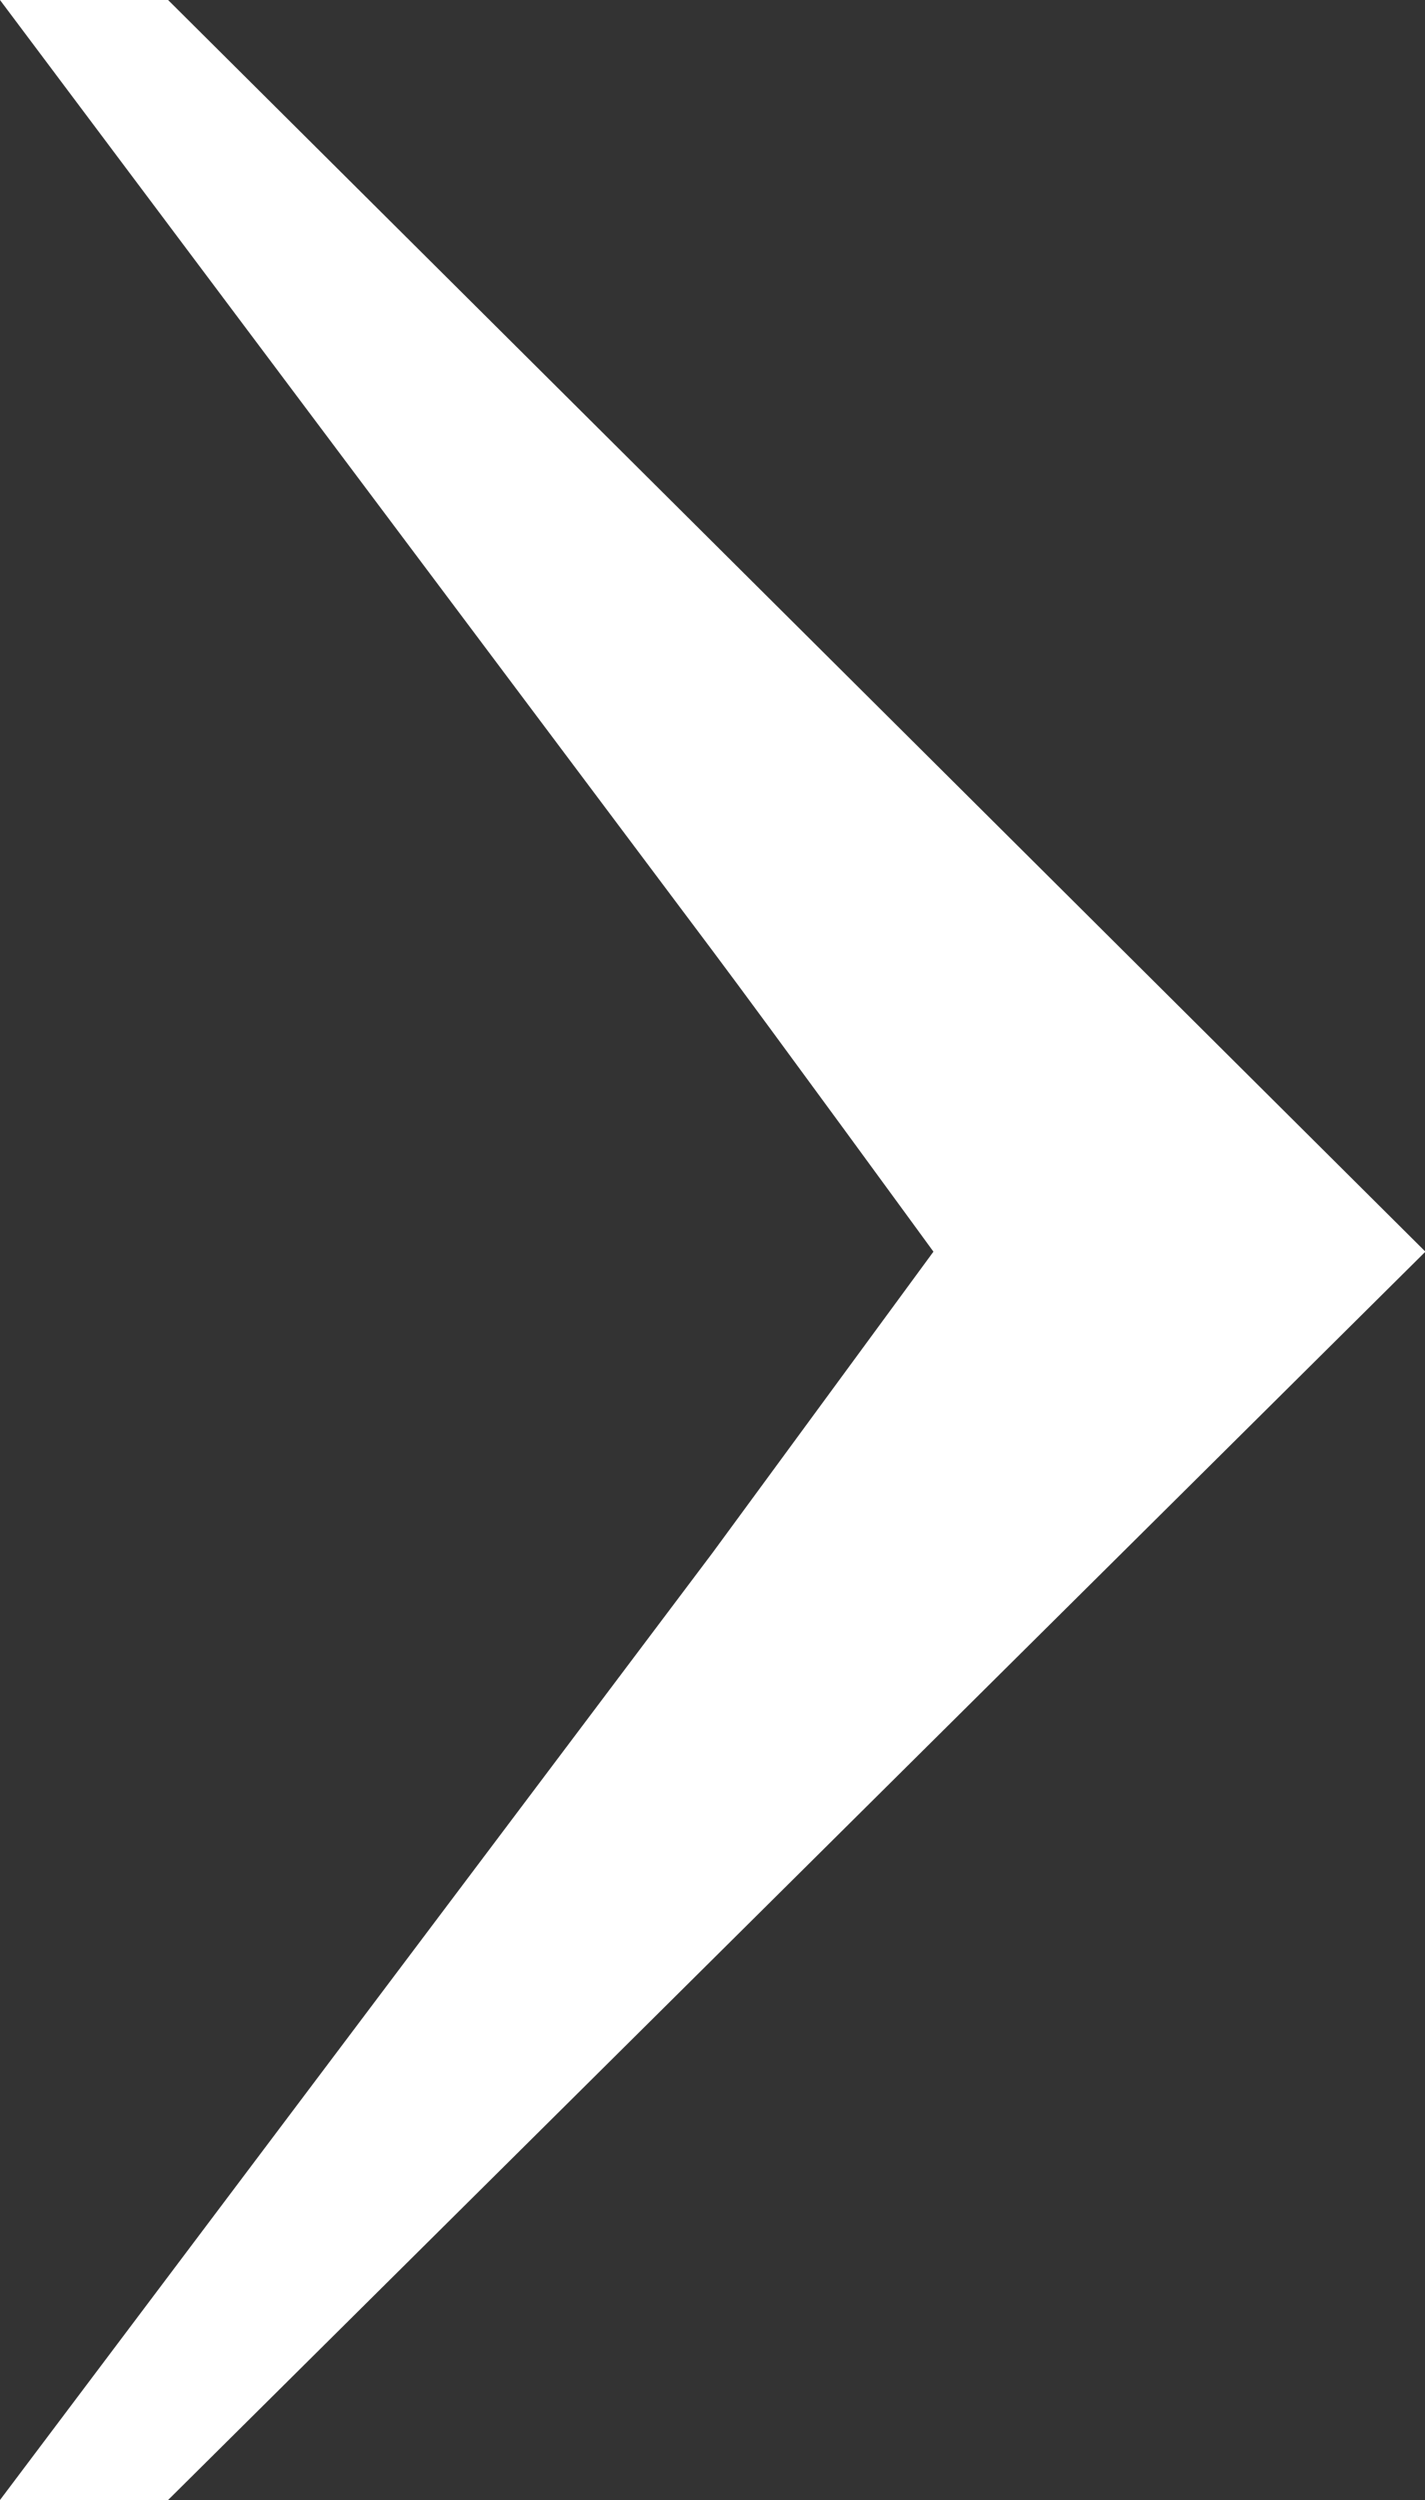
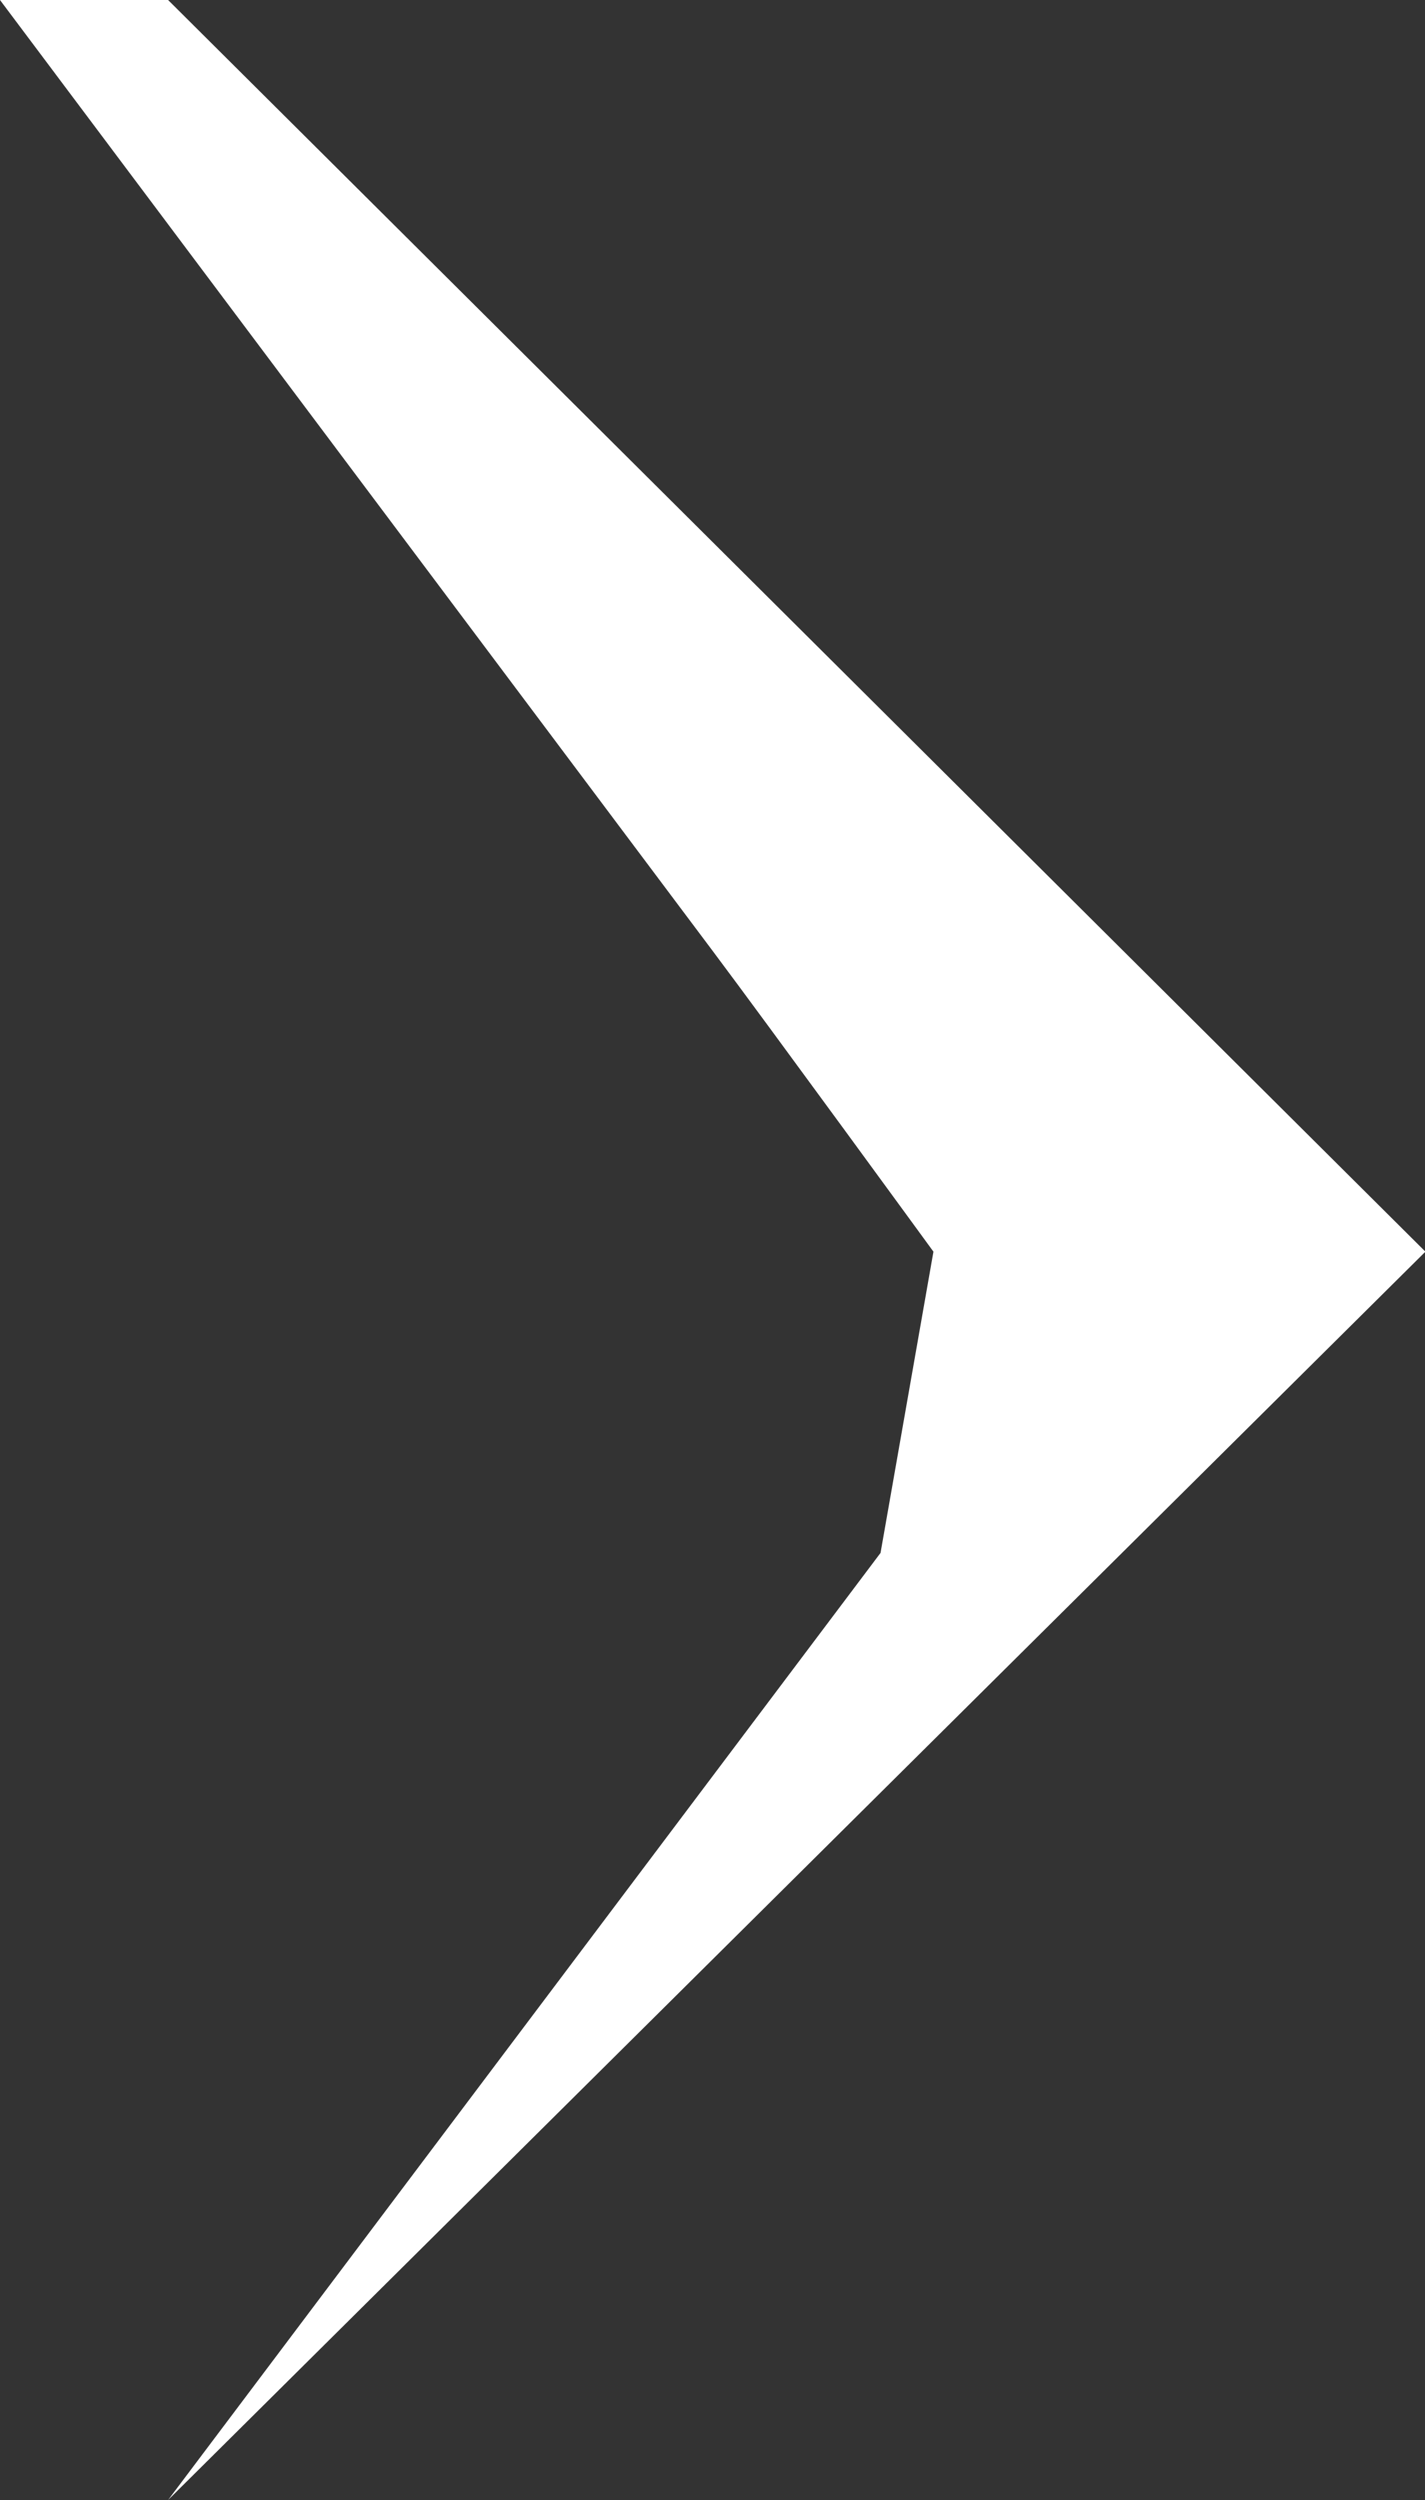
<svg xmlns="http://www.w3.org/2000/svg" width="13.683" height="24" viewBox="0 0 13.683 24">
  <rect x="0" y="0" width="13.683" height="24" fill="#333333" stroke="none" />
  <defs>
    <style>
      .cls-1 {
        fill: #fff;
      }
    </style>
  </defs>
-   <path id="Icon_Arrow_XSmall" data-name="Icon / Arrow / XSmall" class="cls-1" d="M81.376,12s-1.6-2.194-2.122-2.89L72.413-.016h1.614L86.1,12,74.027,23.984H72.413l6.841-9.092Z" transform="translate(-72.413 0.016)" />
+   <path id="Icon_Arrow_XSmall" data-name="Icon / Arrow / XSmall" class="cls-1" d="M81.376,12s-1.6-2.194-2.122-2.89L72.413-.016h1.614L86.1,12,74.027,23.984l6.841-9.092Z" transform="translate(-72.413 0.016)" />
</svg>